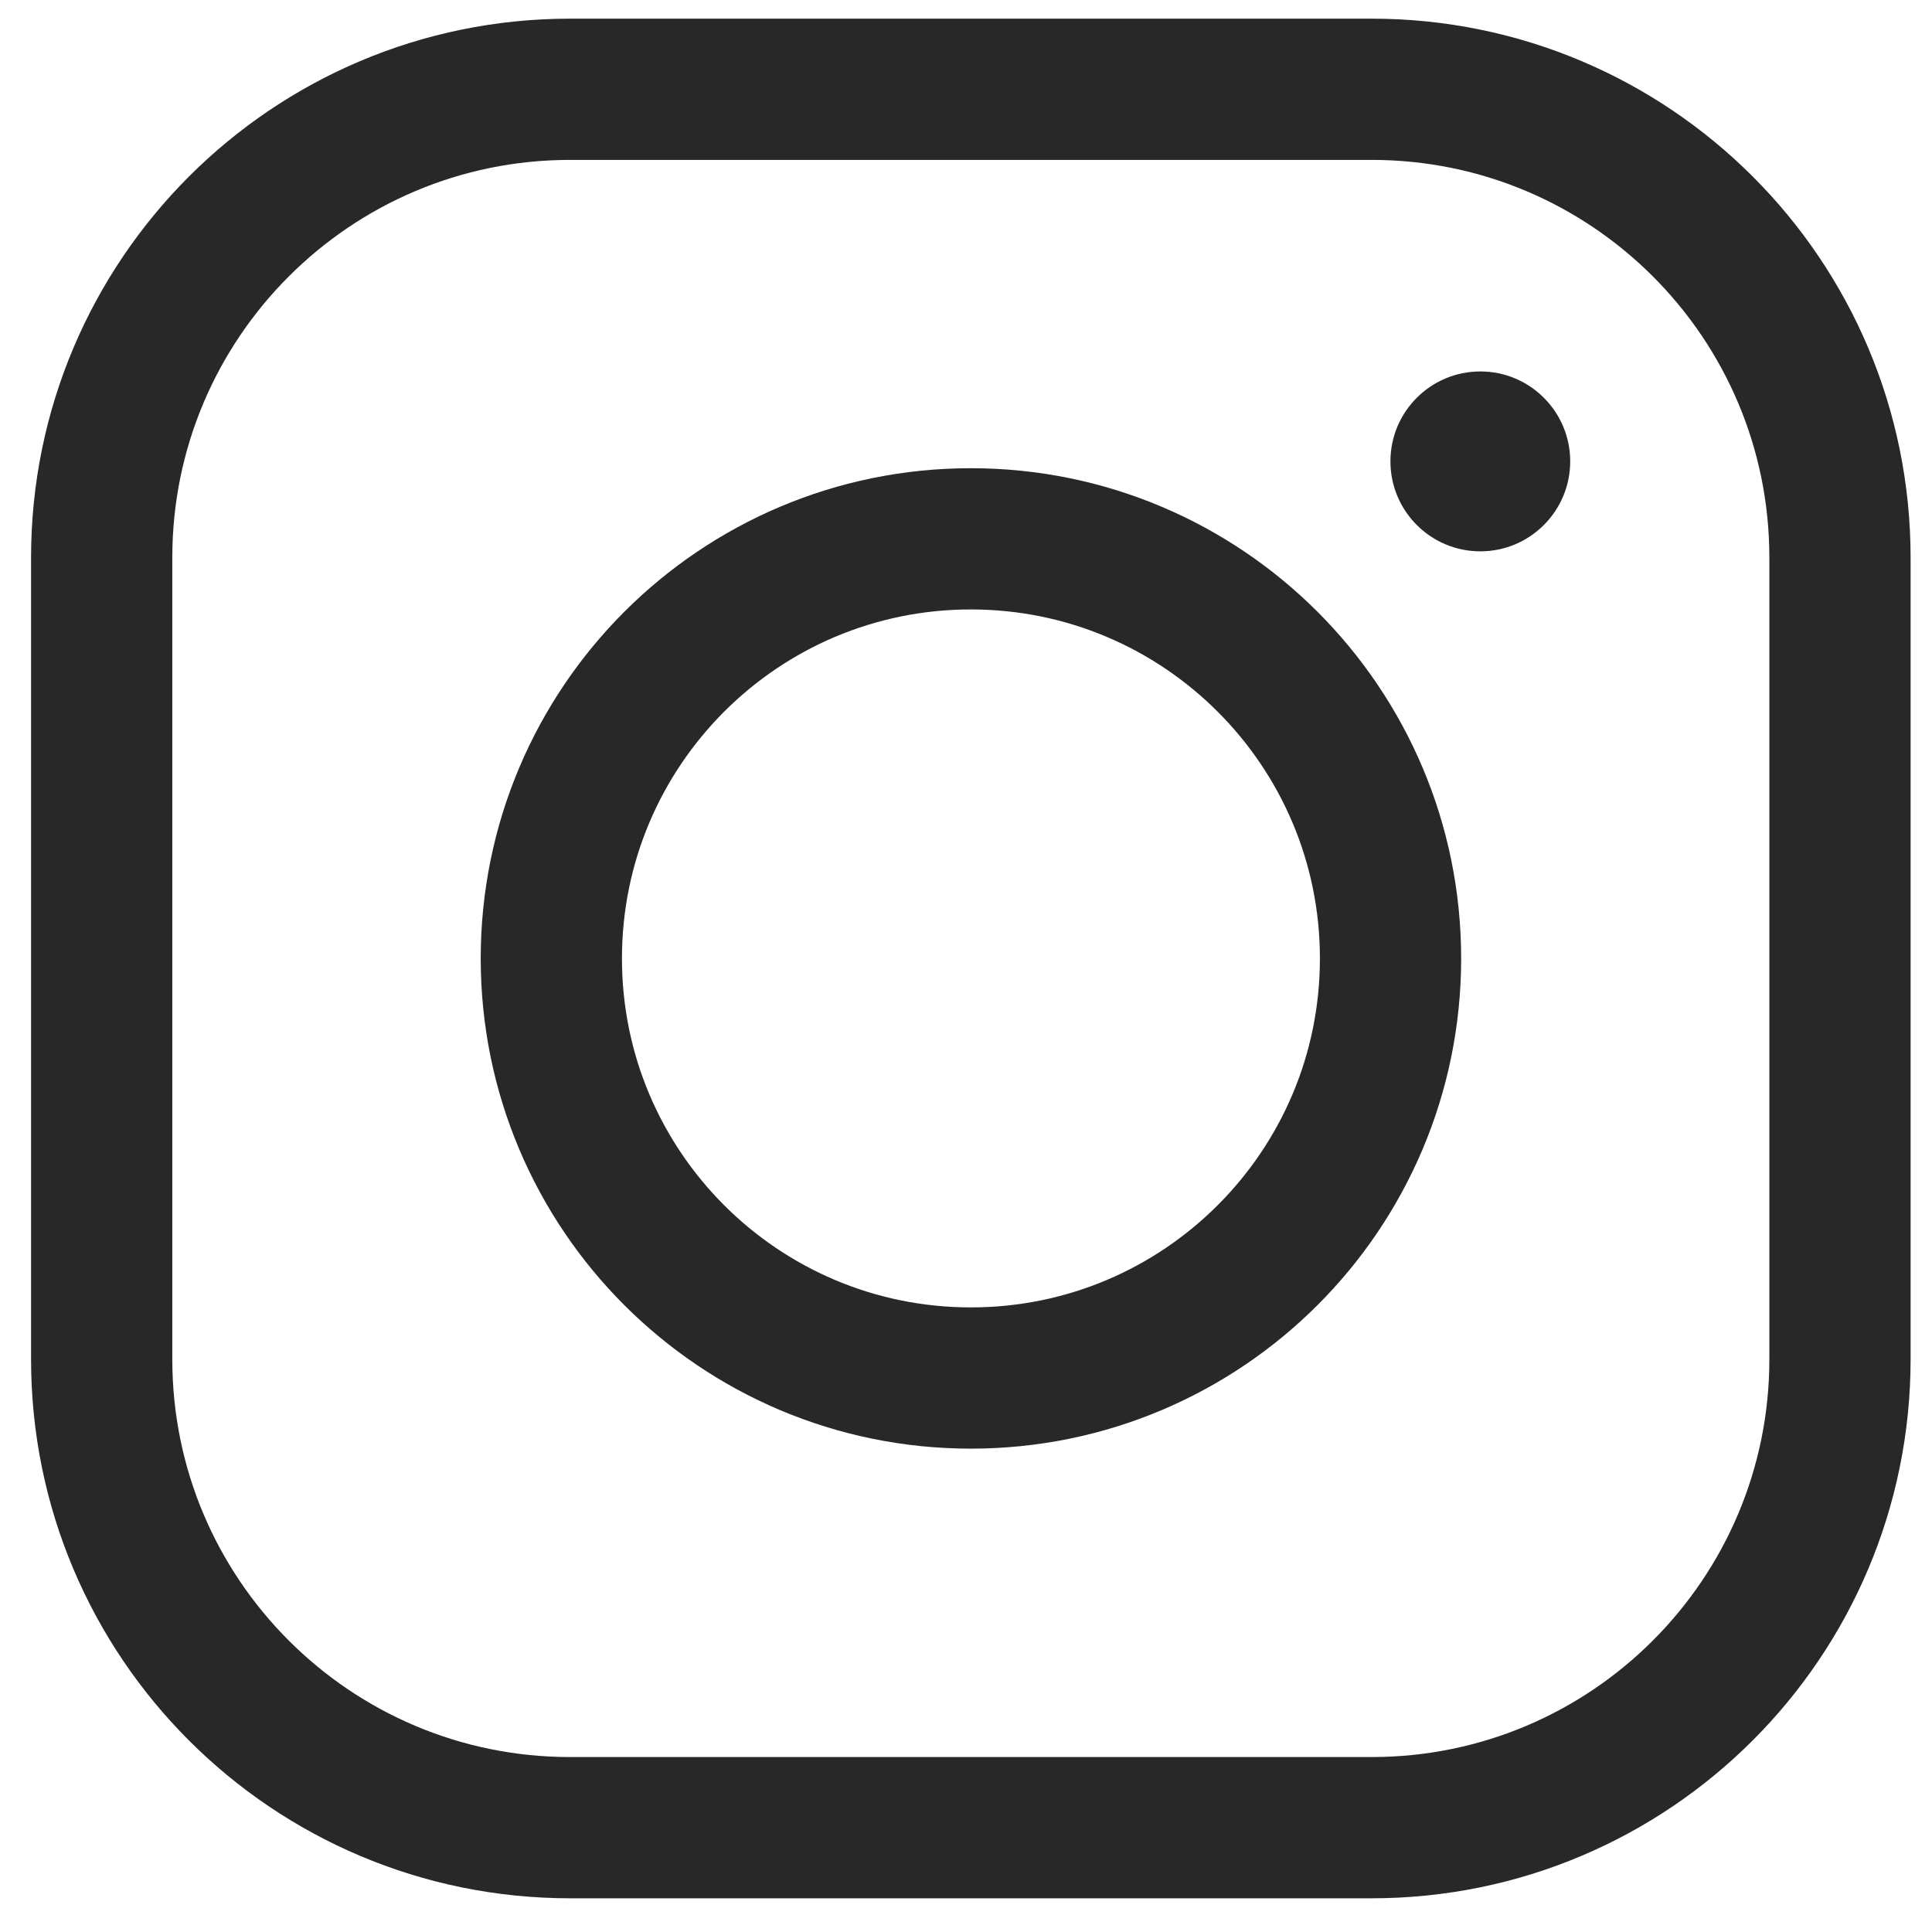
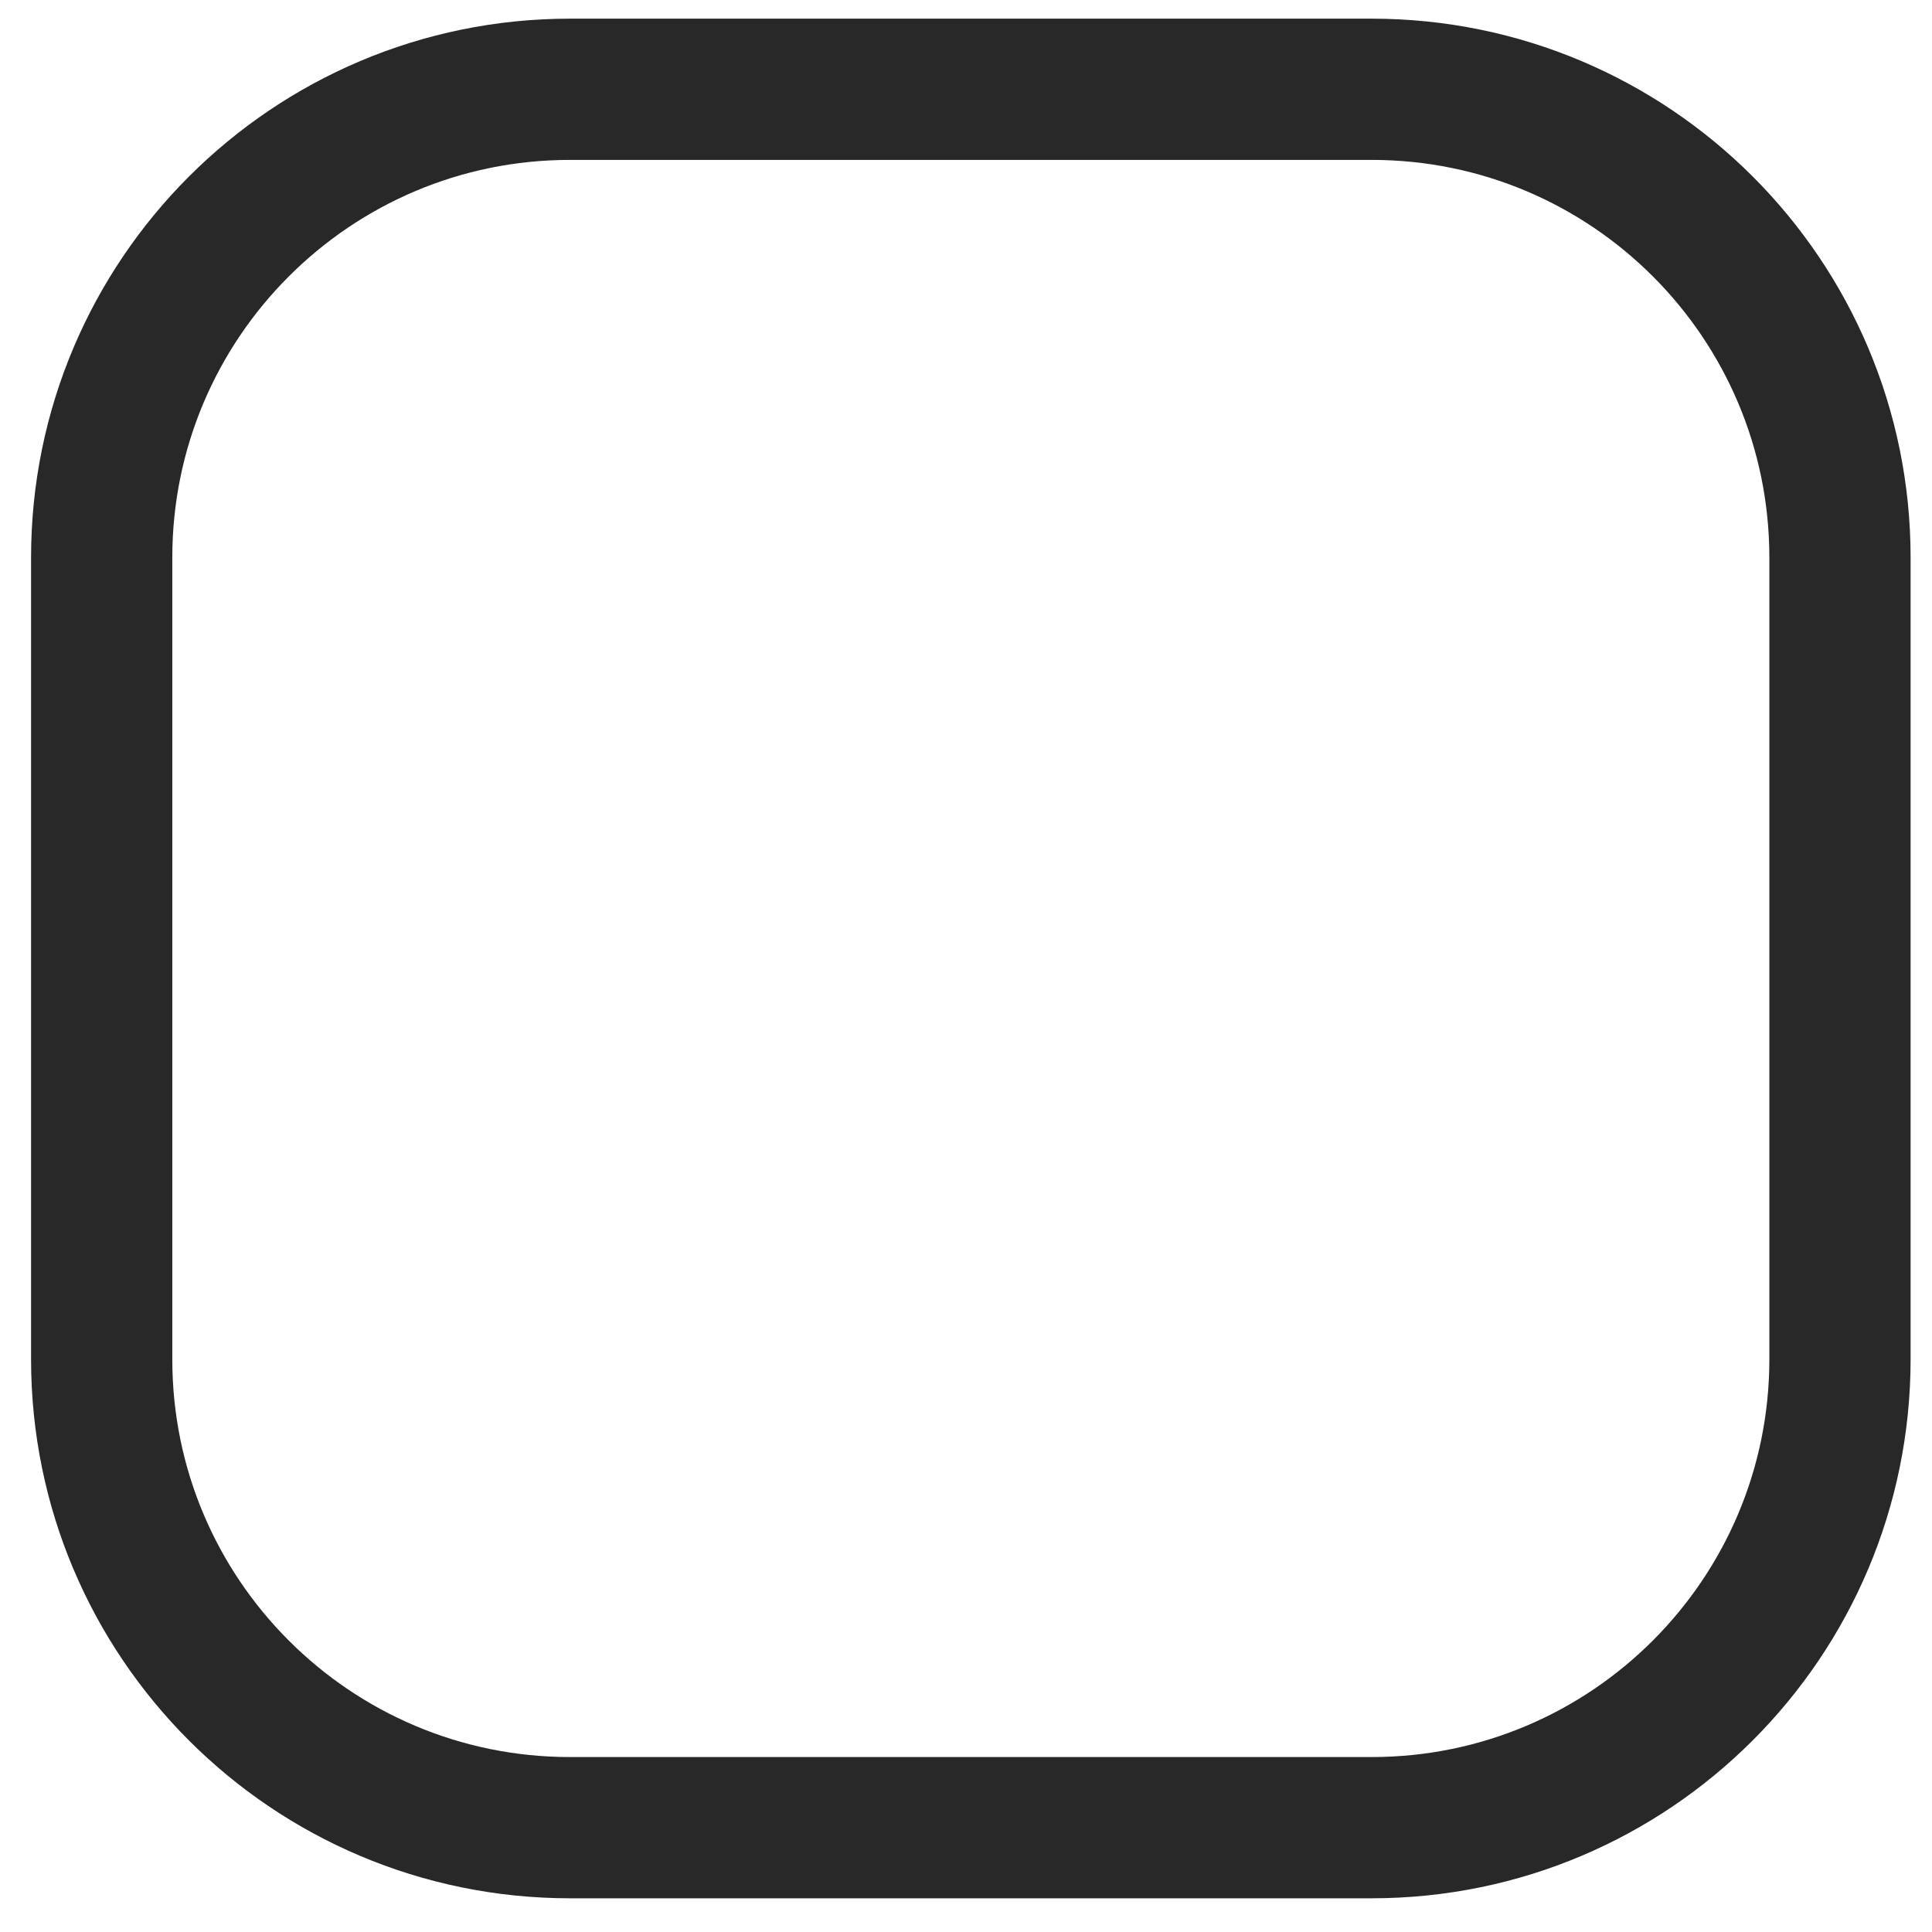
<svg xmlns="http://www.w3.org/2000/svg" width="19" height="19" viewBox="0 0 19 19" fill="none">
  <path d="M13.489 0.878H5.606C3.062 0.878 1 2.941 1 5.484V13.368C1 15.912 3.062 17.974 5.606 17.974H13.489C16.033 17.974 18.095 15.911 18.095 13.367V5.484C18.095 2.94 16.033 0.878 13.489 0.878H13.489Z" stroke="#282828" stroke-width="1.389" stroke-miterlimit="10" />
-   <path d="M9.548 13.552C11.827 13.552 13.675 11.705 13.675 9.426C13.675 7.147 11.827 5.299 9.548 5.299C7.269 5.299 5.422 7.147 5.422 9.426C5.422 11.705 7.269 13.552 9.548 13.552Z" stroke="#282828" stroke-width="1.389" stroke-miterlimit="10" />
-   <path d="M14.558 5.422C15.046 5.422 15.442 5.026 15.442 4.537C15.442 4.049 15.046 3.653 14.558 3.653C14.07 3.653 13.674 4.049 13.674 4.537C13.674 5.026 14.07 5.422 14.558 5.422Z" fill="#282828" />
</svg>